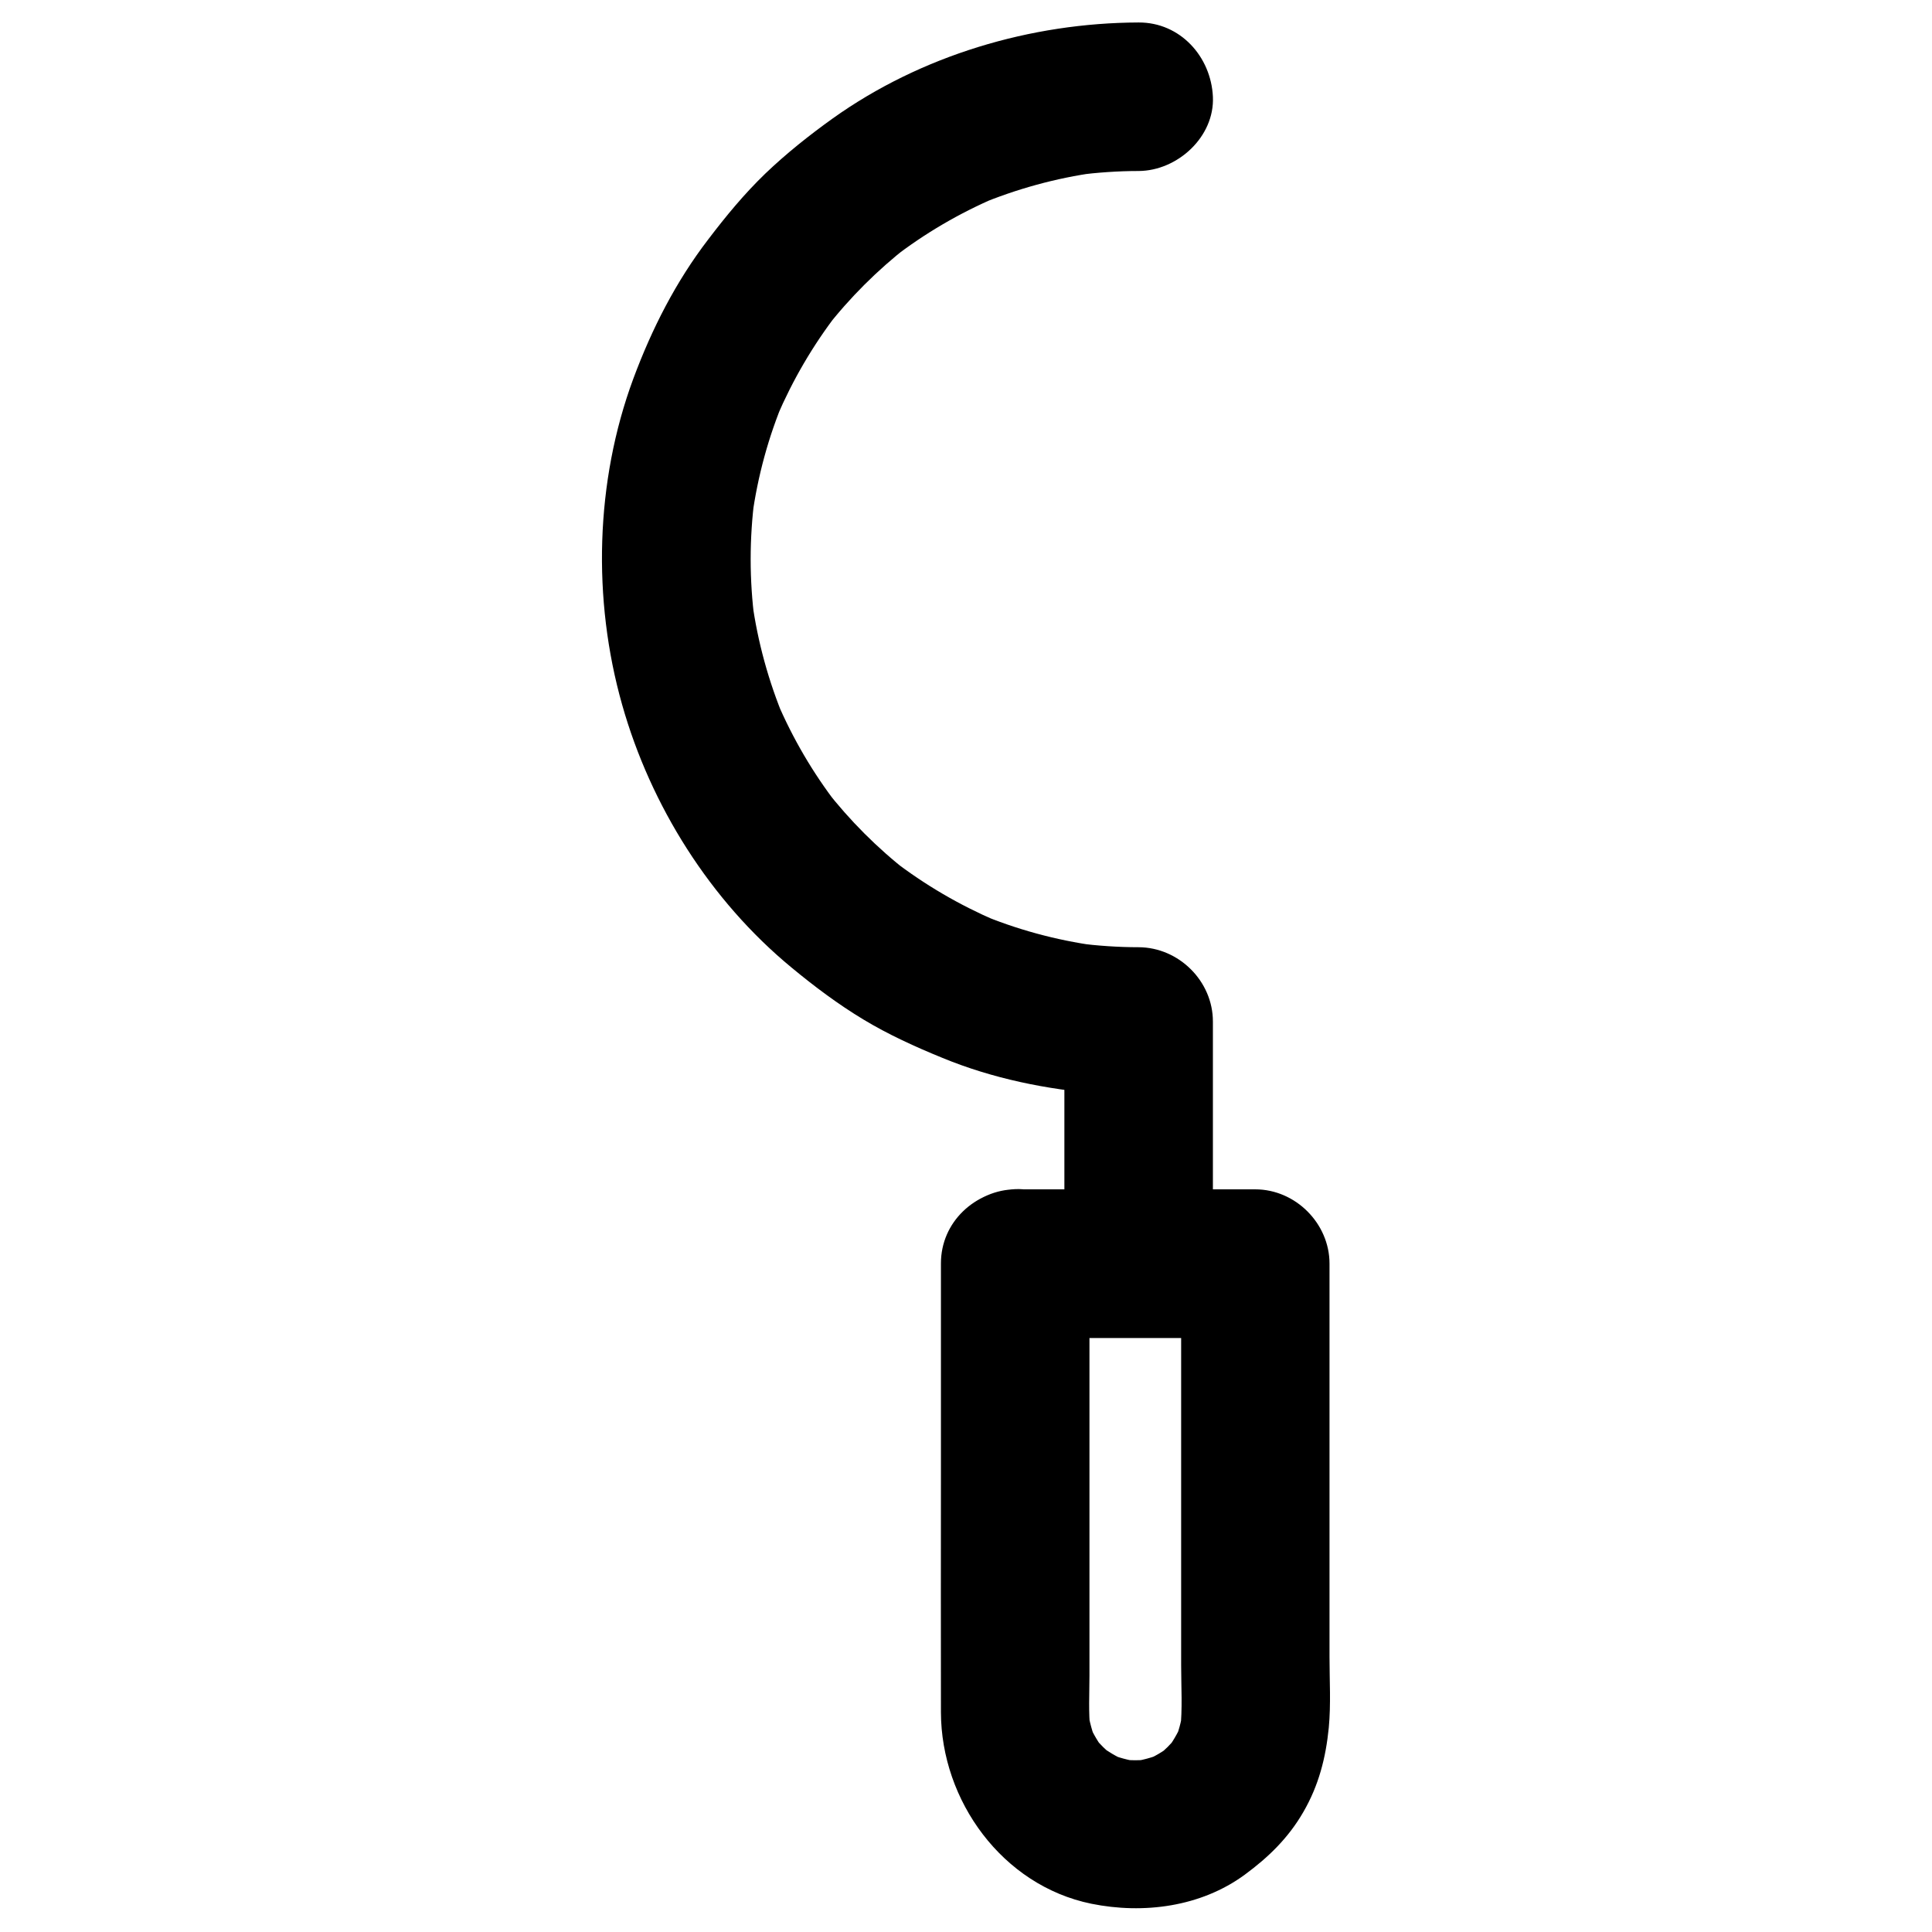
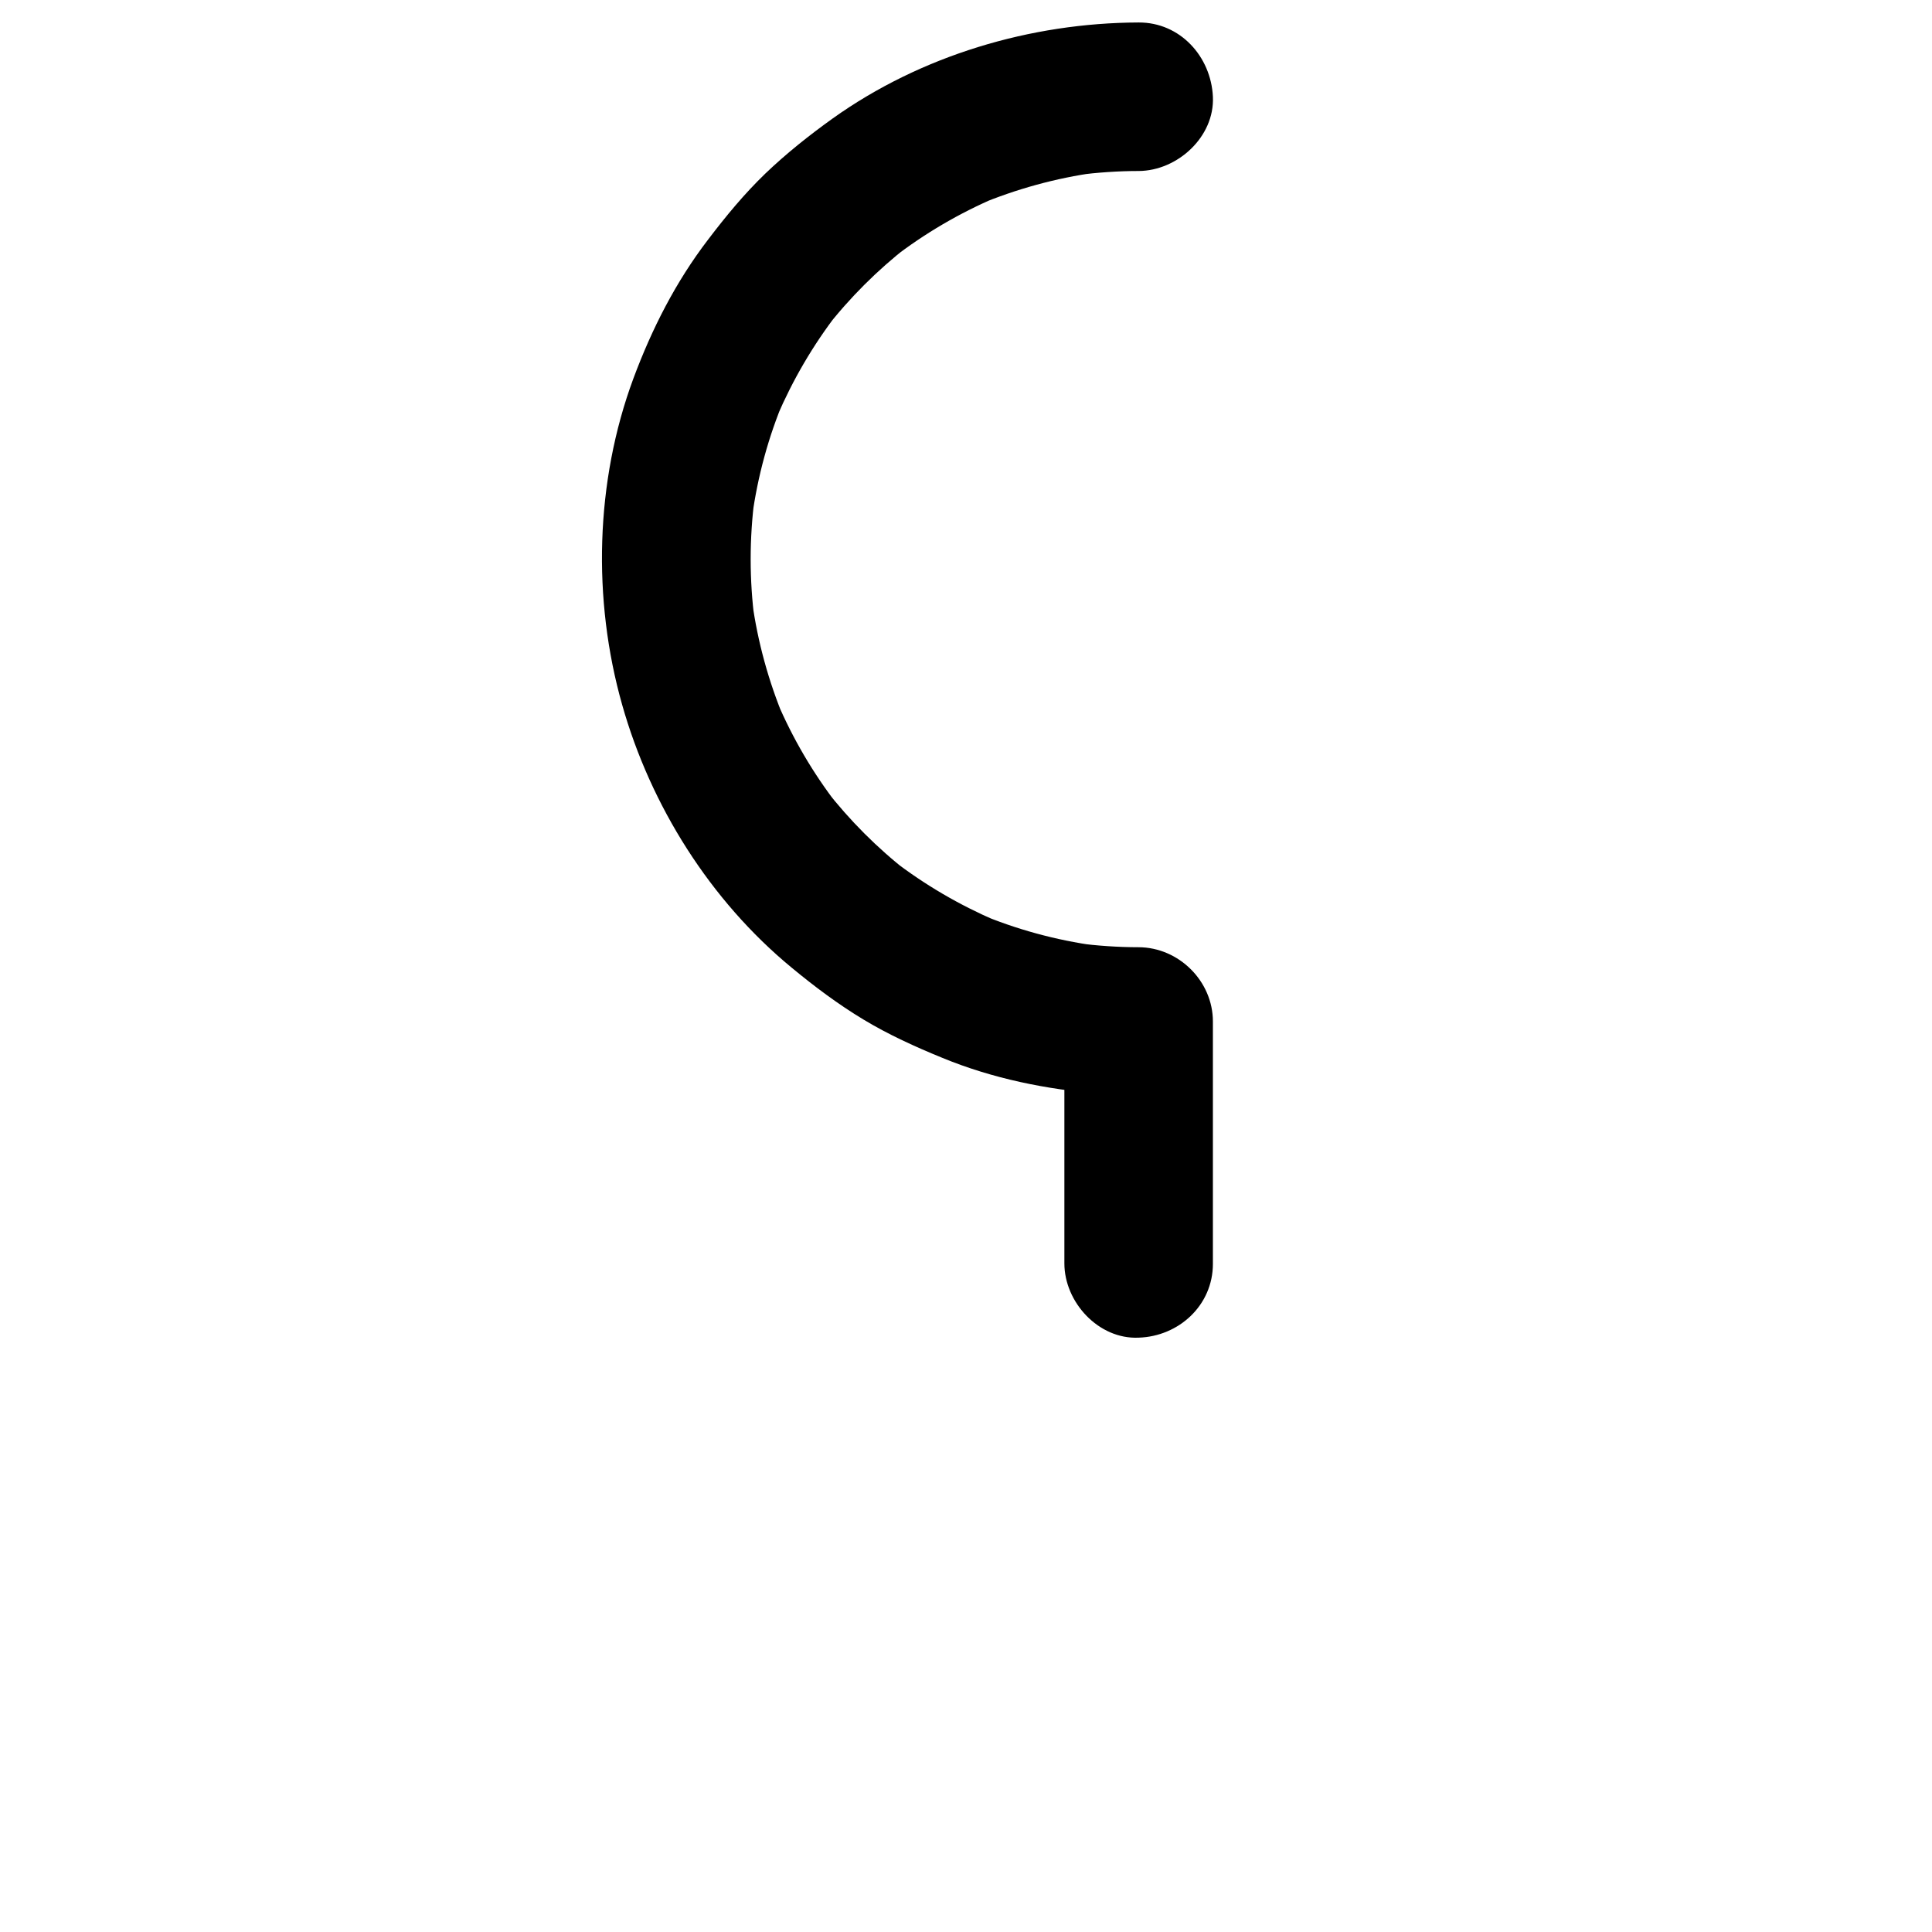
<svg xmlns="http://www.w3.org/2000/svg" fill="#000000" width="800px" height="800px" version="1.1" viewBox="144 144 512 512">
  <g>
-     <path d="m413.18 498.59h55.547 7.969l-19.68-19.68v41.625 64.746c0 5.707 0.395 11.609-0.246 17.32 0.246-1.723 0.492-3.492 0.688-5.215-0.395 2.856-1.133 5.609-2.262 8.266 0.641-1.574 1.328-3.148 1.969-4.723-1.133 2.559-2.559 4.969-4.281 7.184 1.031-1.328 2.066-2.656 3.102-3.984-1.625 2.016-3.445 3.836-5.461 5.41 1.328-1.031 2.656-2.066 3.984-3.102-2.215 1.723-4.625 3.148-7.231 4.231 1.574-0.641 3.148-1.328 4.723-1.969-2.656 1.082-5.41 1.82-8.266 2.215 1.723-0.246 3.492-0.492 5.215-0.688-2.707 0.344-5.41 0.344-8.168 0 1.723 0.246 3.492 0.492 5.215 0.688-2.856-0.395-5.609-1.133-8.266-2.215 1.574 0.641 3.148 1.328 4.723 1.969-2.609-1.133-4.969-2.559-7.231-4.231 1.328 1.031 2.656 2.066 3.984 3.102-2.016-1.625-3.836-3.394-5.461-5.41 1.031 1.328 2.066 2.656 3.102 3.984-1.723-2.215-3.148-4.625-4.281-7.184 0.641 1.574 1.328 3.148 1.969 4.723-1.082-2.656-1.82-5.41-2.262-8.266 0.246 1.723 0.492 3.492 0.688 5.215-0.543-4.773-0.246-9.742-0.246-14.562v-28.387-65.582-15.254c0-10.281-9.055-20.172-19.68-19.68-10.676 0.492-19.68 8.66-19.68 19.68v56.137c0 20.961-0.051 41.871 0 62.828 0.051 23.418 16.285 45.902 39.852 50.727 13.824 2.805 29.027 0.836 40.641-7.676 6.297-4.625 11.609-9.789 15.547-16.629 4.082-7.035 5.953-14.367 6.742-22.336 0.59-6.199 0.195-12.594 0.195-18.793v-37.785-65.289-1.133c0-10.629-9.004-19.68-19.68-19.68h-55.547-7.969c-10.281 0-20.172 9.055-19.68 19.68 0.535 10.723 8.703 19.723 19.723 19.723z" />
    <path d="m465.43 478.91v-56.285-7.922c0-10.676-9.004-19.633-19.68-19.68-5.512 0-10.973-0.395-16.383-1.082 1.723 0.246 3.492 0.492 5.215 0.688-10.773-1.477-21.254-4.328-31.293-8.562 1.574 0.641 3.148 1.328 4.723 1.969-9.742-4.184-18.941-9.543-27.355-16.039 1.328 1.031 2.656 2.066 3.984 3.102-8.168-6.348-15.449-13.676-21.797-21.797 1.031 1.328 2.066 2.656 3.102 3.984-6.496-8.414-11.855-17.562-16.039-27.355 0.641 1.574 1.328 3.148 1.969 4.723-4.184-10.035-7.086-20.516-8.562-31.293 0.246 1.723 0.492 3.492 0.688 5.215-1.426-10.875-1.426-21.895 0-32.816-0.246 1.723-0.492 3.492-0.688 5.215 1.477-10.773 4.328-21.254 8.562-31.293-0.641 1.574-1.328 3.148-1.969 4.723 4.184-9.742 9.543-18.941 16.039-27.355-1.031 1.328-2.066 2.656-3.102 3.984 6.348-8.168 13.676-15.449 21.797-21.797-1.328 1.031-2.656 2.066-3.984 3.102 8.414-6.496 17.562-11.855 27.355-16.039-1.574 0.641-3.148 1.328-4.723 1.969 10.035-4.184 20.516-7.086 31.293-8.562-1.723 0.246-3.492 0.492-5.215 0.688 5.461-0.688 10.922-1.082 16.383-1.082 10.281-0.051 20.172-9.055 19.68-19.68-0.492-10.629-8.66-19.73-19.68-19.68-28.633 0.098-57.711 8.758-81.082 25.438-6.25 4.477-12.301 9.297-17.859 14.613-5.559 5.363-10.43 11.266-15.105 17.418-8.609 11.219-14.957 23.715-19.875 36.949-10.086 27.258-10.875 58.449-2.953 86.395 7.578 26.812 23.371 51.906 44.918 69.668 6.004 4.969 12.301 9.691 18.992 13.727 6.691 4.035 13.727 7.231 20.961 10.184 13.383 5.512 27.602 8.363 42.016 9.543 3.297 0.246 6.641 0.395 9.988 0.395-6.543-6.543-13.137-13.137-19.68-19.68v56.285 7.922c0 10.281 9.055 20.172 19.68 19.68 10.629-0.336 19.68-8.551 19.68-19.574z" />
  </g>
</svg>